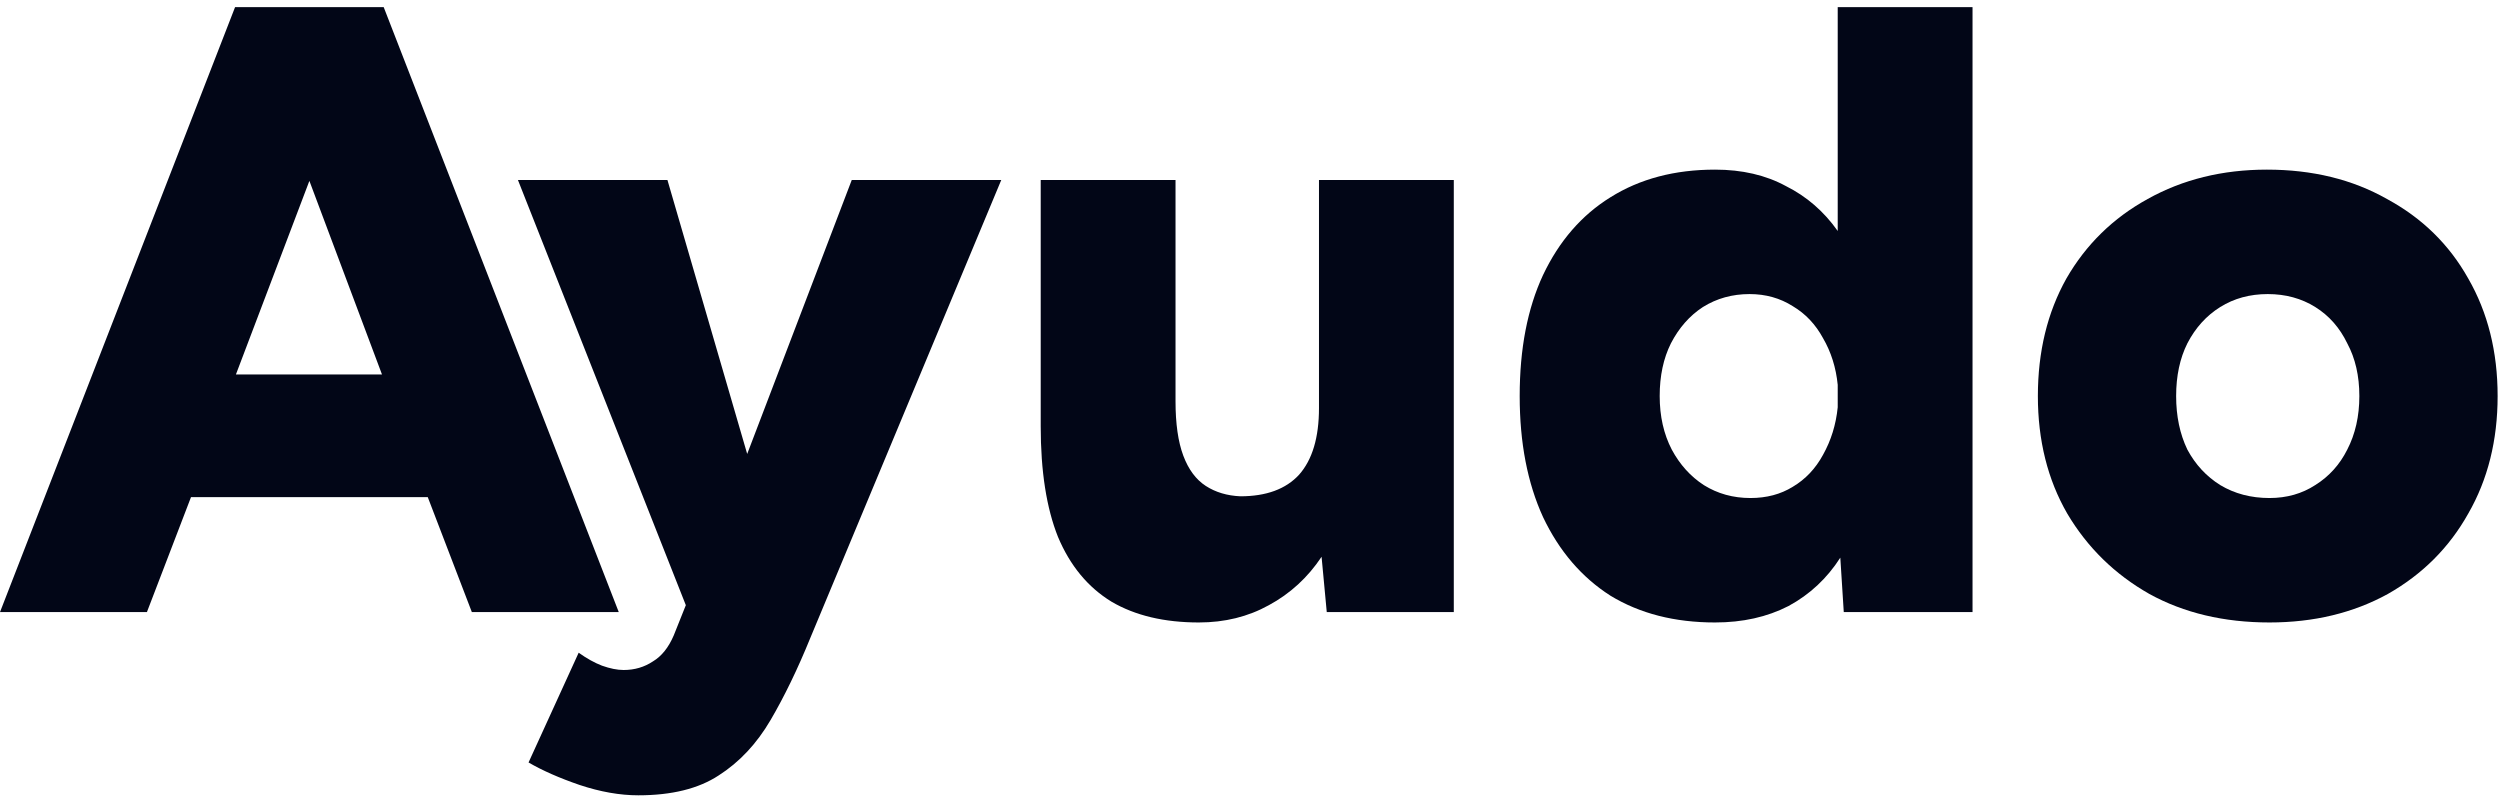
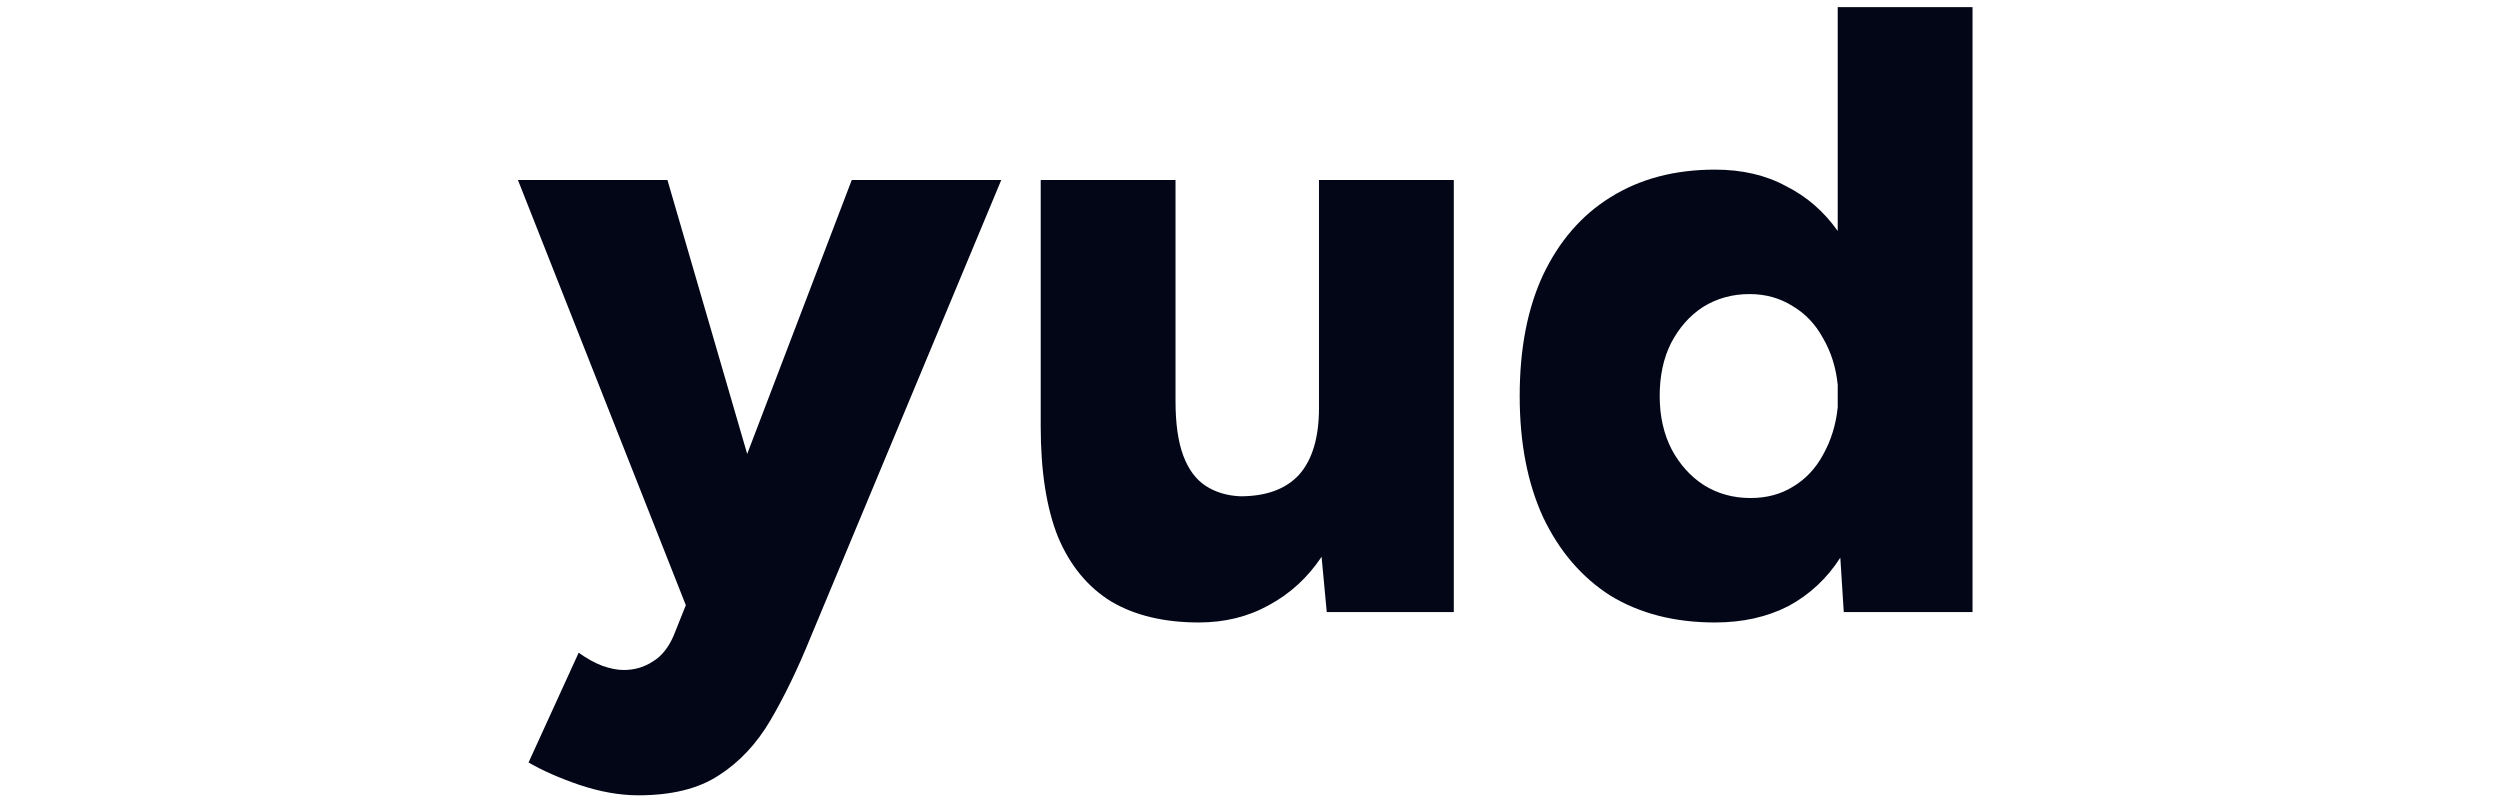
<svg xmlns="http://www.w3.org/2000/svg" width="81" height="26" viewBox="0 0 81 26" fill="none">
-   <path d="M0 19.832L7.616 0.232H12.432L20.048 19.832H15.288L13.86 16.108H6.188L4.76 19.832H0ZM7.644 12.132H12.376L10.024 5.86L7.644 12.132Z" fill="#020617" />
  <path d="M20.681 25.768C20.084 25.768 19.449 25.656 18.777 25.432C18.124 25.208 17.573 24.965 17.125 24.704L18.749 21.148C19.011 21.335 19.263 21.475 19.505 21.568C19.767 21.661 20 21.708 20.205 21.708C20.56 21.708 20.877 21.615 21.157 21.428C21.437 21.26 21.661 20.98 21.829 20.588L22.221 19.608L16.781 5.832H21.625L24.209 14.708L27.597 5.832H32.441L26.253 20.672C25.843 21.68 25.413 22.567 24.965 23.332C24.517 24.097 23.957 24.695 23.285 25.124C22.632 25.553 21.764 25.768 20.681 25.768Z" fill="#020617" />
  <path d="M38.843 20.168C37.723 20.168 36.78 19.944 36.015 19.496C35.25 19.029 34.671 18.329 34.279 17.396C33.906 16.463 33.719 15.268 33.719 13.812V5.832H38.087V13C38.087 13.728 38.171 14.316 38.339 14.764C38.507 15.212 38.75 15.539 39.067 15.744C39.384 15.949 39.758 16.061 40.187 16.08C41.027 16.08 41.662 15.847 42.091 15.38C42.52 14.895 42.735 14.176 42.735 13.224V5.832H47.103V19.832H42.987L42.819 18.04C42.371 18.712 41.802 19.235 41.111 19.608C40.439 19.981 39.683 20.168 38.843 20.168Z" fill="#020617" />
  <path d="M55.566 20.168C54.259 20.168 53.13 19.879 52.178 19.3C51.244 18.703 50.516 17.853 49.994 16.752C49.49 15.651 49.238 14.344 49.238 12.832C49.238 11.301 49.49 9.995 49.994 8.912C50.516 7.811 51.244 6.971 52.178 6.392C53.13 5.795 54.259 5.496 55.566 5.496C56.443 5.496 57.208 5.673 57.862 6.028C58.534 6.364 59.094 6.849 59.542 7.484V0.232H63.91V19.832H59.738L59.626 18.068C59.196 18.74 58.636 19.263 57.946 19.636C57.255 19.991 56.462 20.168 55.566 20.168ZM56.714 16.136C57.236 16.136 57.694 16.015 58.086 15.772C58.496 15.529 58.823 15.184 59.066 14.736C59.327 14.269 59.486 13.756 59.542 13.196V12.468C59.486 11.908 59.327 11.404 59.066 10.956C58.823 10.508 58.496 10.163 58.086 9.92C57.675 9.659 57.208 9.528 56.686 9.528C56.126 9.528 55.622 9.668 55.174 9.948C54.744 10.228 54.399 10.62 54.138 11.124C53.895 11.609 53.774 12.179 53.774 12.832C53.774 13.485 53.904 14.064 54.166 14.568C54.427 15.053 54.772 15.436 55.202 15.716C55.65 15.996 56.154 16.136 56.714 16.136Z" fill="#020617" />
-   <path d="M73.531 20.168C72.056 20.168 70.759 19.86 69.639 19.244C68.519 18.609 67.632 17.741 66.979 16.64C66.344 15.539 66.027 14.269 66.027 12.832C66.027 11.395 66.335 10.125 66.951 9.024C67.585 7.923 68.463 7.064 69.583 6.448C70.721 5.813 72.01 5.496 73.447 5.496C74.921 5.496 76.219 5.813 77.339 6.448C78.477 7.064 79.355 7.923 79.971 9.024C80.605 10.125 80.923 11.395 80.923 12.832C80.923 14.269 80.605 15.539 79.971 16.64C79.355 17.741 78.487 18.609 77.367 19.244C76.247 19.86 74.968 20.168 73.531 20.168ZM73.531 16.136C74.091 16.136 74.585 15.996 75.015 15.716C75.463 15.436 75.808 15.053 76.051 14.568C76.312 14.064 76.443 13.485 76.443 12.832C76.443 12.179 76.312 11.609 76.051 11.124C75.808 10.62 75.463 10.228 75.015 9.948C74.567 9.668 74.053 9.528 73.475 9.528C72.896 9.528 72.383 9.668 71.935 9.948C71.487 10.228 71.132 10.62 70.871 11.124C70.628 11.609 70.507 12.179 70.507 12.832C70.507 13.485 70.628 14.064 70.871 14.568C71.132 15.053 71.487 15.436 71.935 15.716C72.401 15.996 72.933 16.136 73.531 16.136Z" fill="#020617" />
</svg>